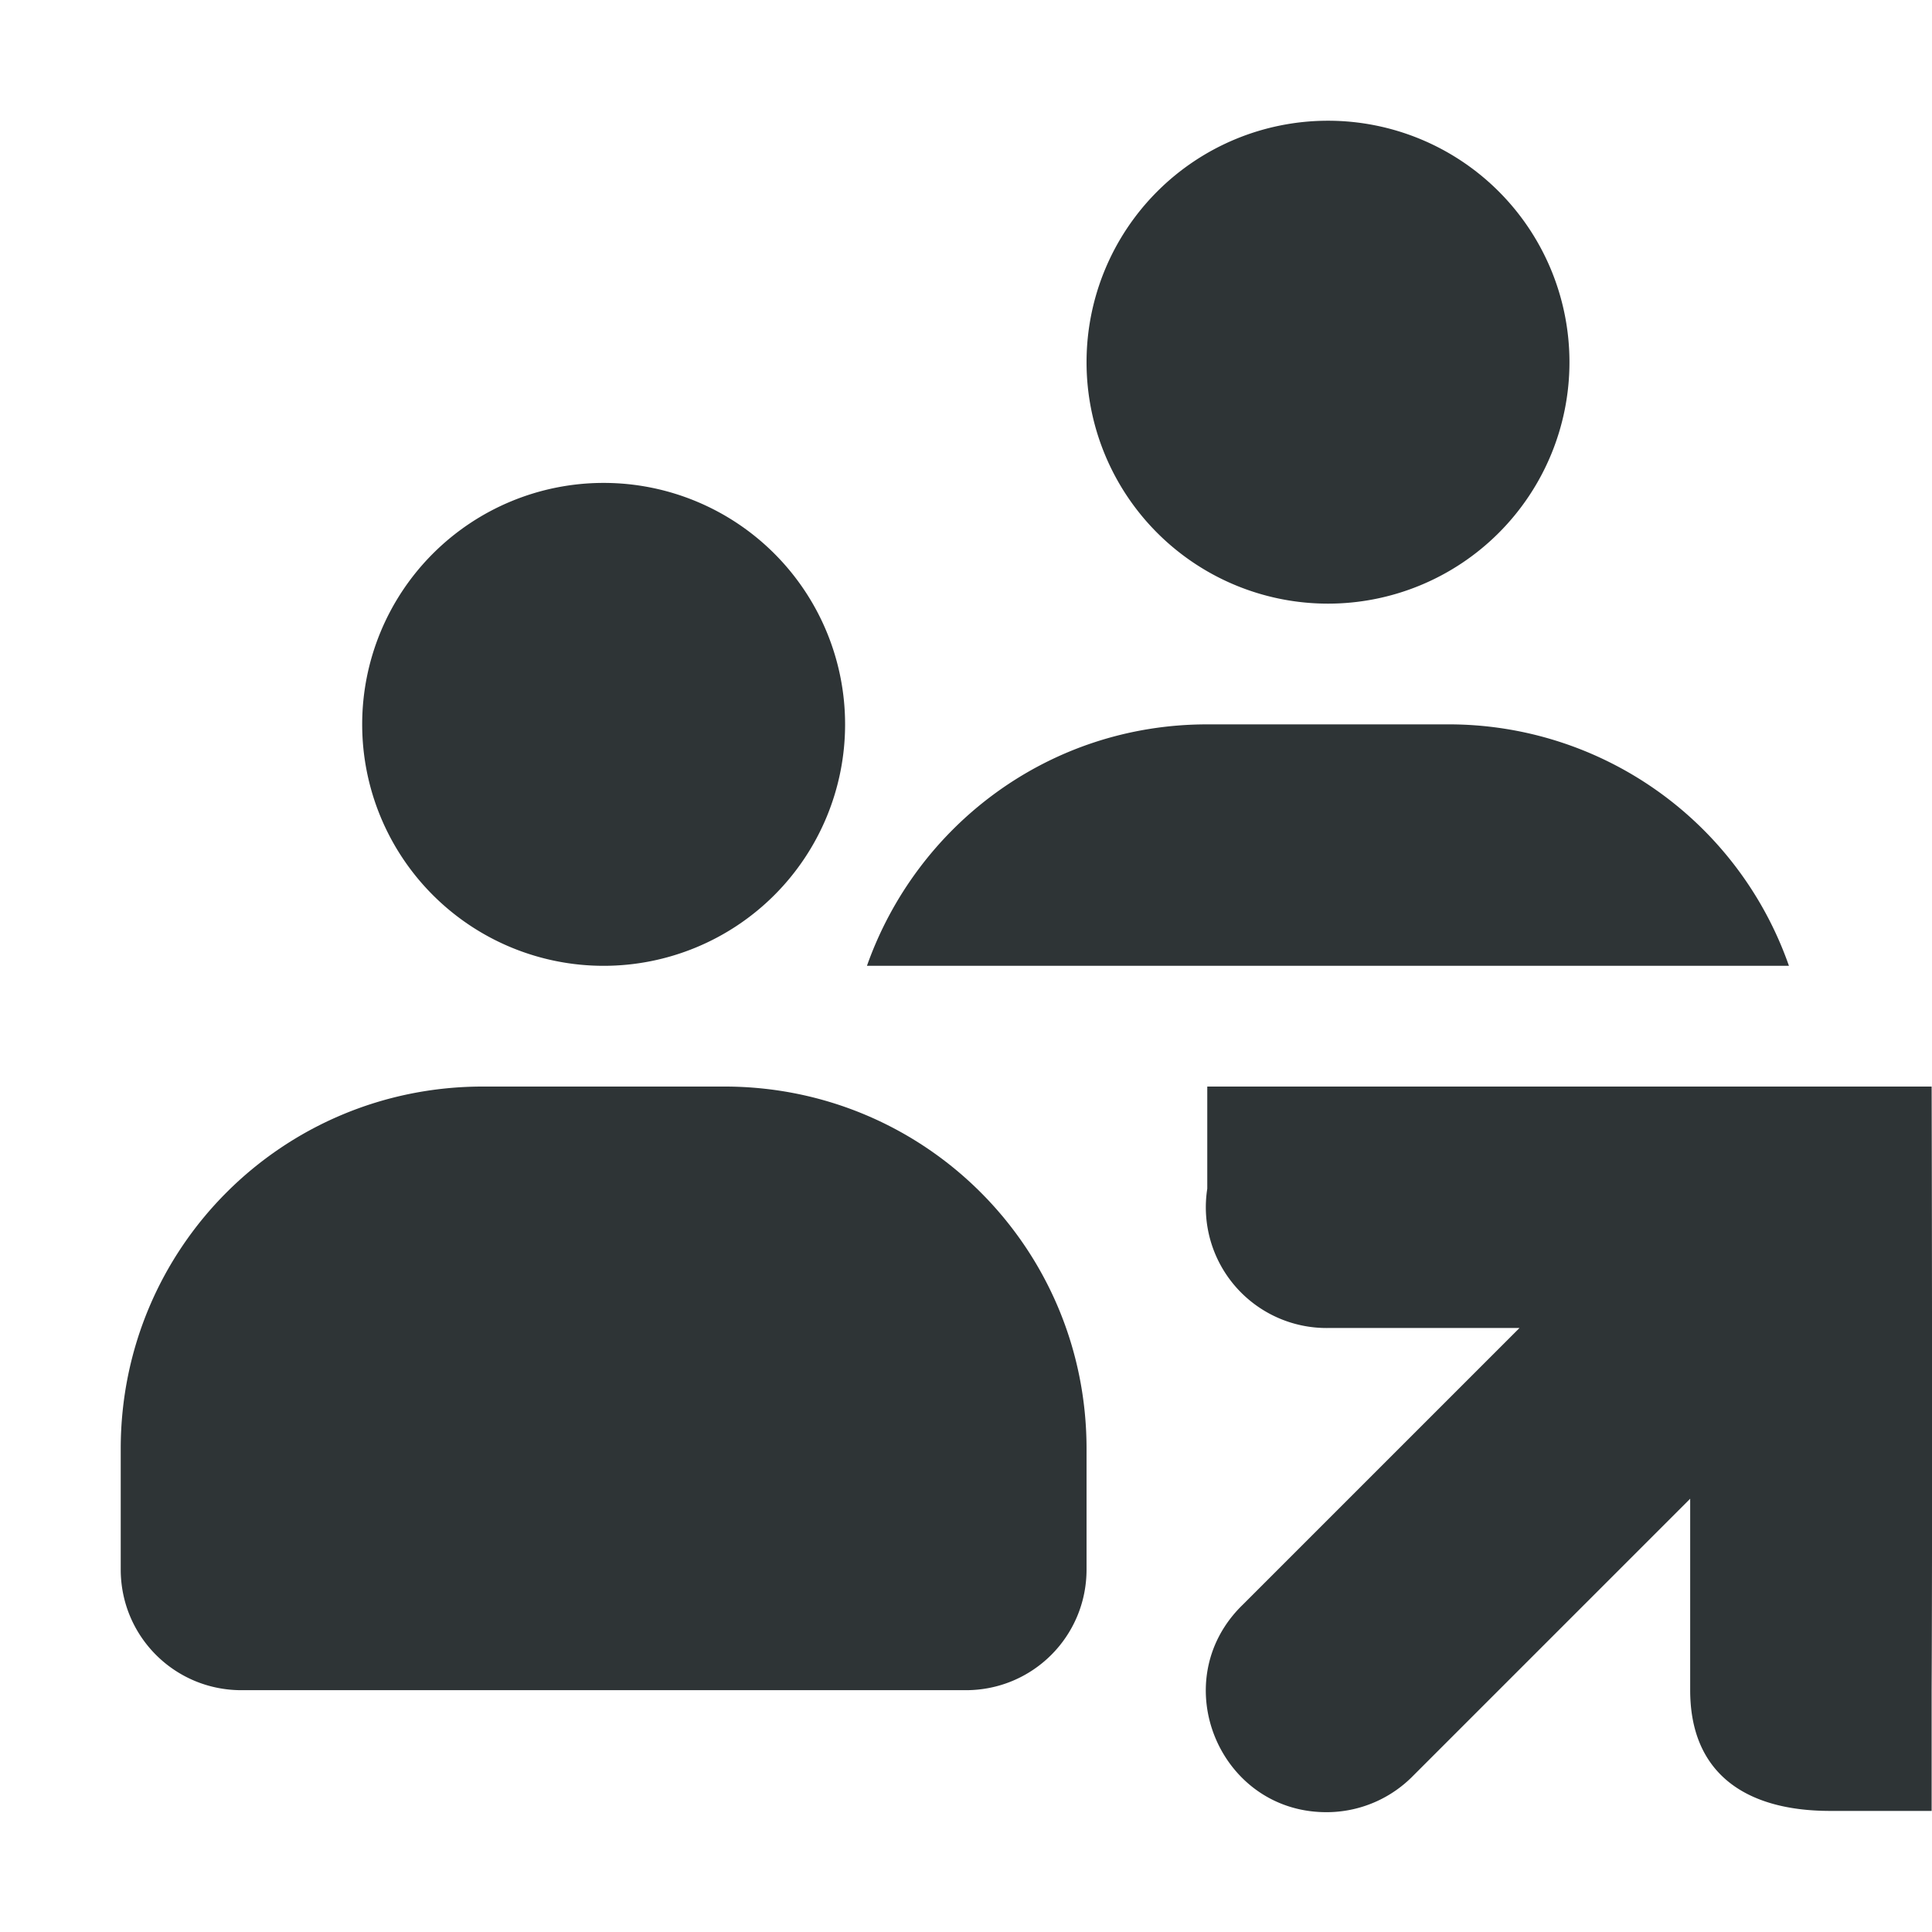
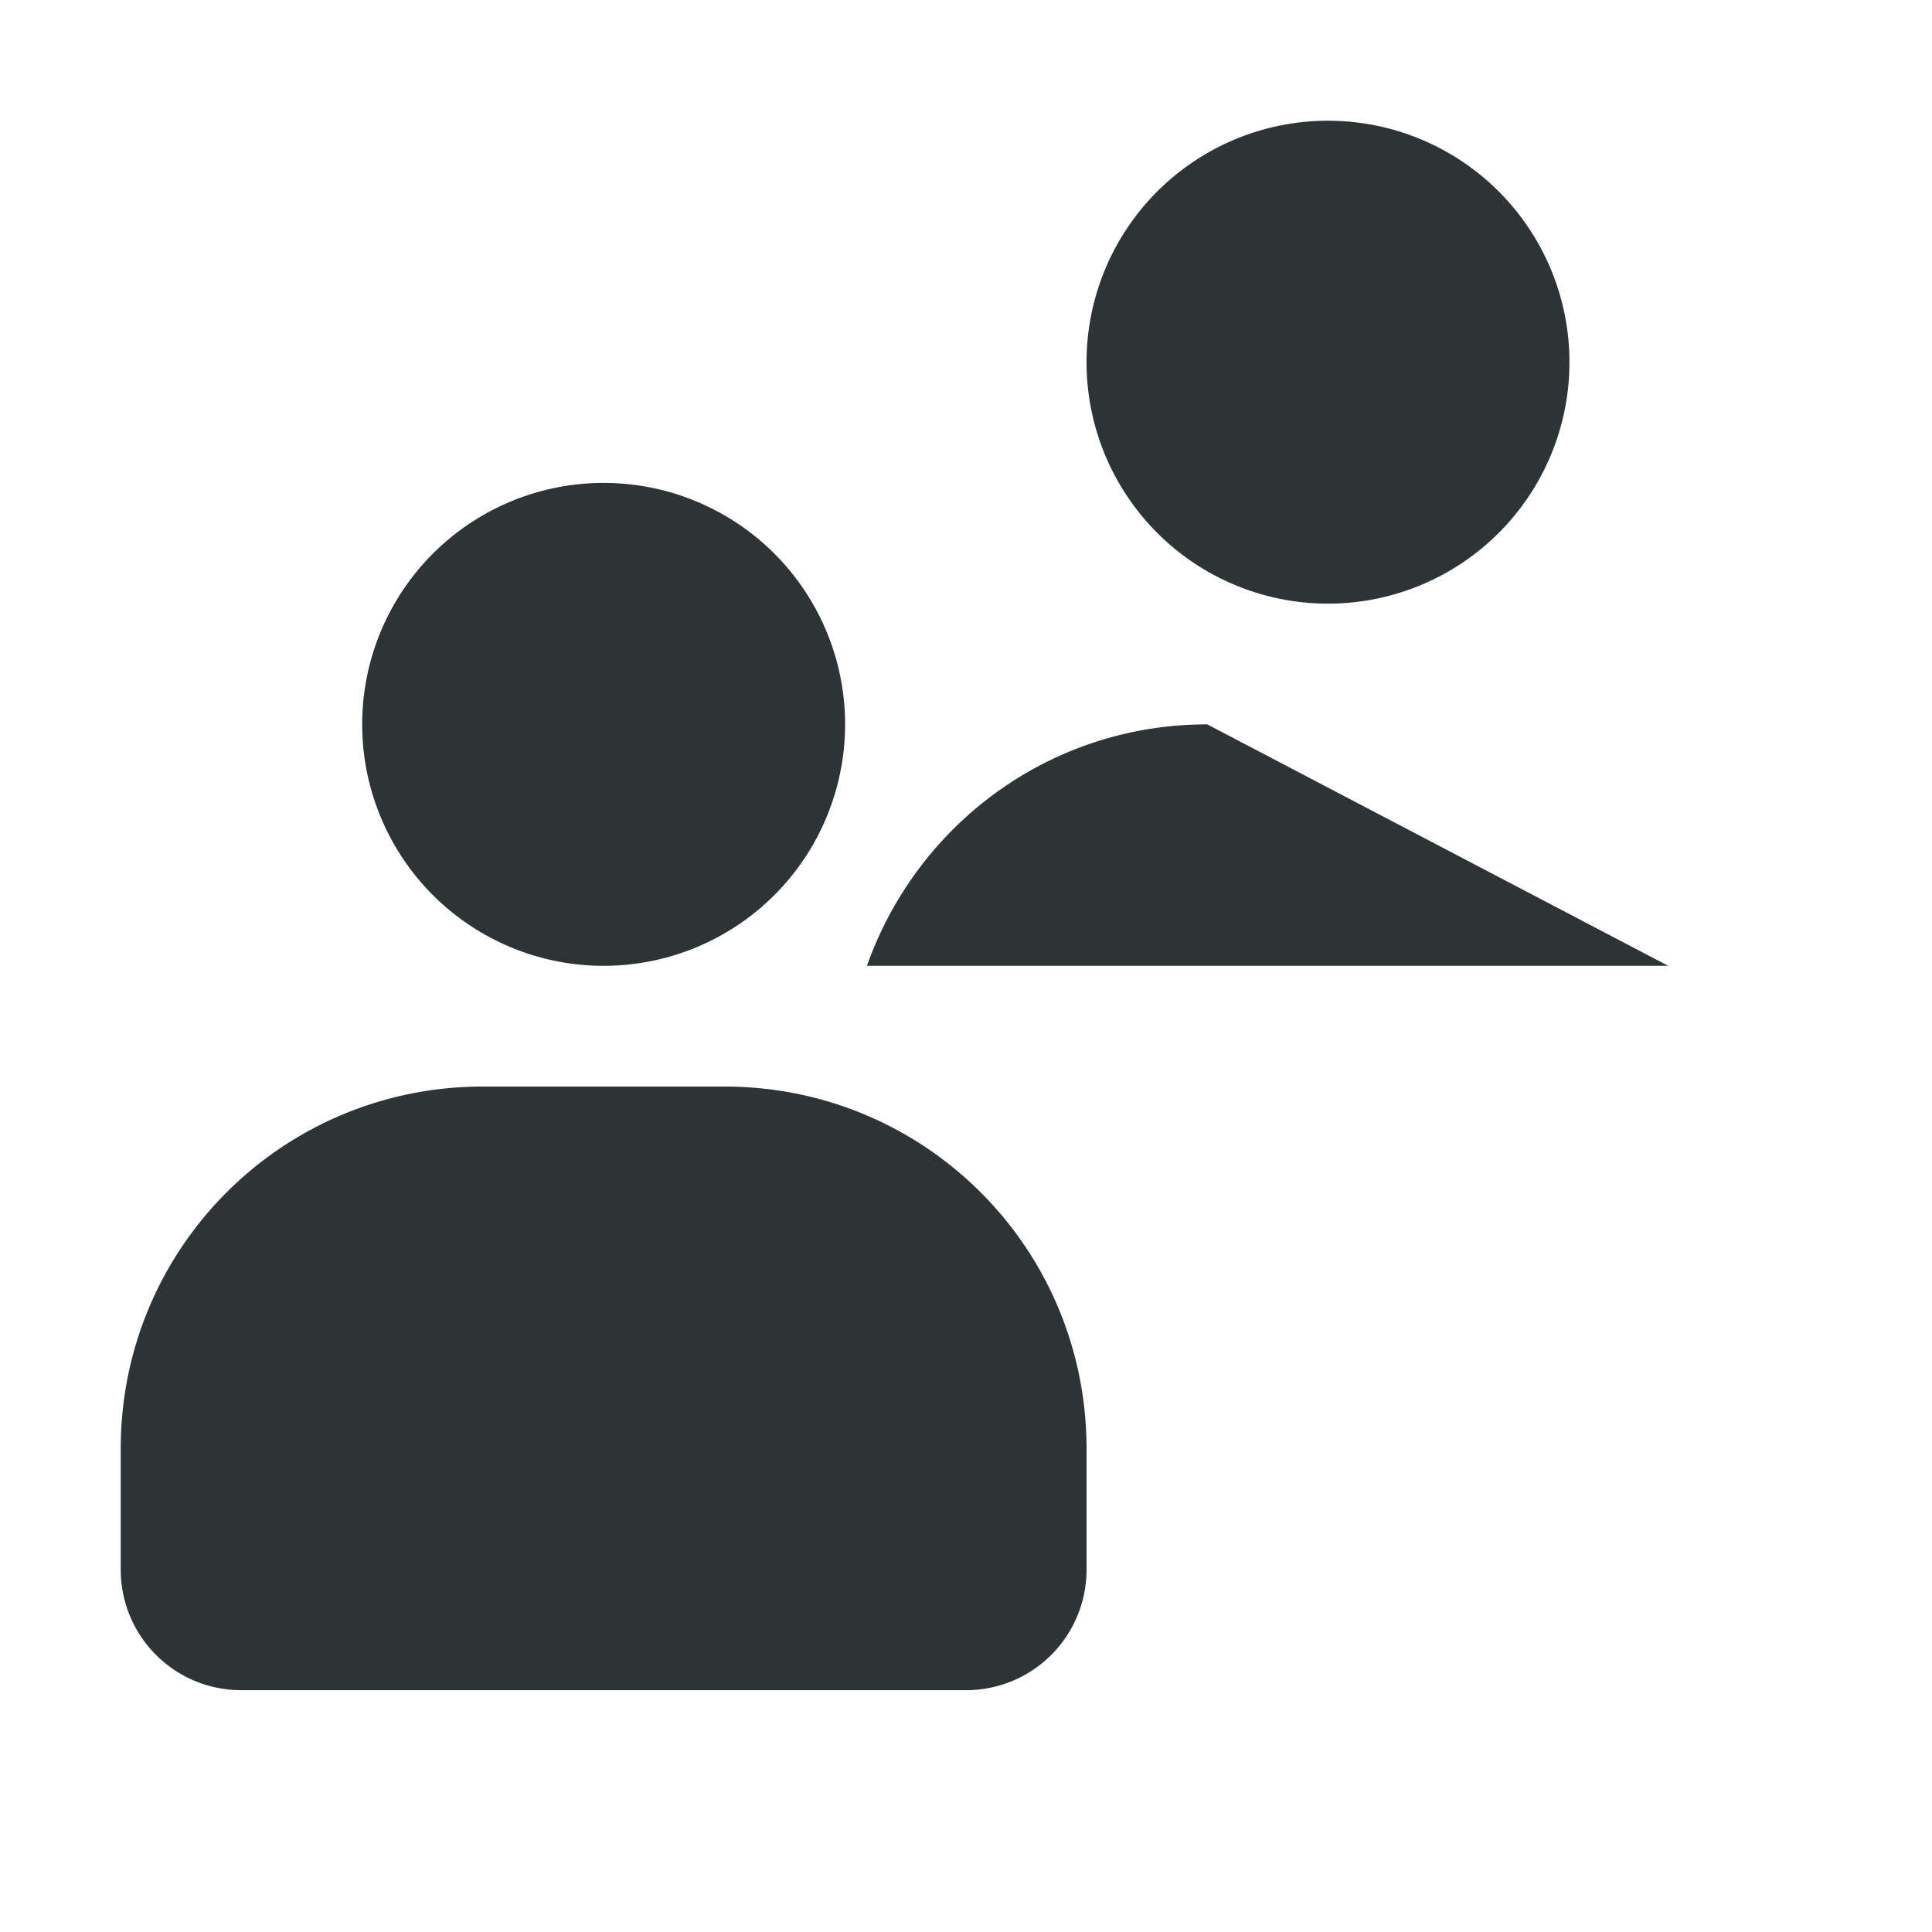
<svg xmlns="http://www.w3.org/2000/svg" width="16.003" height="16">
  <g fill="#2e3436">
-     <path d="M11 1a2 2 0 100 4 2 2 0 000-4zM5 4a2 2 0 100 4 2 2 0 000-4zm5 2c-1.31 0-2.407.835-2.819 2h7.637A2.985 2.985 0 0012 6h-1zM4 9c-1.662 0-3 1.338-3 3v1c0 .554.446 1 1 1h6c.554 0 1-.446 1-1v-1c0-1.662-1.338-3-3-3z" style="marker:none" color="#bebebe" overflow="visible" />
-     <path d="M15.16 15H16v-1c.008-1.673 0-5 0-5h-6v.846A1 1 0 0011 11h1.586l-1.643 1.643-.65.65c-.654.636-.185 1.744.726 1.717.26-.008.507-.117.688-.303l.628-.628L14 12.414V14c0 .681.449 1 1.16 1z" style="line-height:normal;font-variant-ligatures:normal;font-variant-position:normal;font-variant-caps:normal;font-variant-numeric:normal;font-variant-alternates:normal;font-feature-settings:normal;text-indent:0;text-align:start;text-decoration-line:none;text-decoration-style:solid;text-decoration-color:#000;text-transform:none;text-orientation:mixed;shape-padding:0;isolation:auto;mix-blend-mode:normal;marker:none" color="#000" font-weight="400" font-family="sans-serif" overflow="visible" />
+     <path d="M11 1a2 2 0 100 4 2 2 0 000-4zM5 4a2 2 0 100 4 2 2 0 000-4zm5 2c-1.31 0-2.407.835-2.819 2h7.637h-1zM4 9c-1.662 0-3 1.338-3 3v1c0 .554.446 1 1 1h6c.554 0 1-.446 1-1v-1c0-1.662-1.338-3-3-3z" style="marker:none" color="#bebebe" overflow="visible" />
  </g>
</svg>